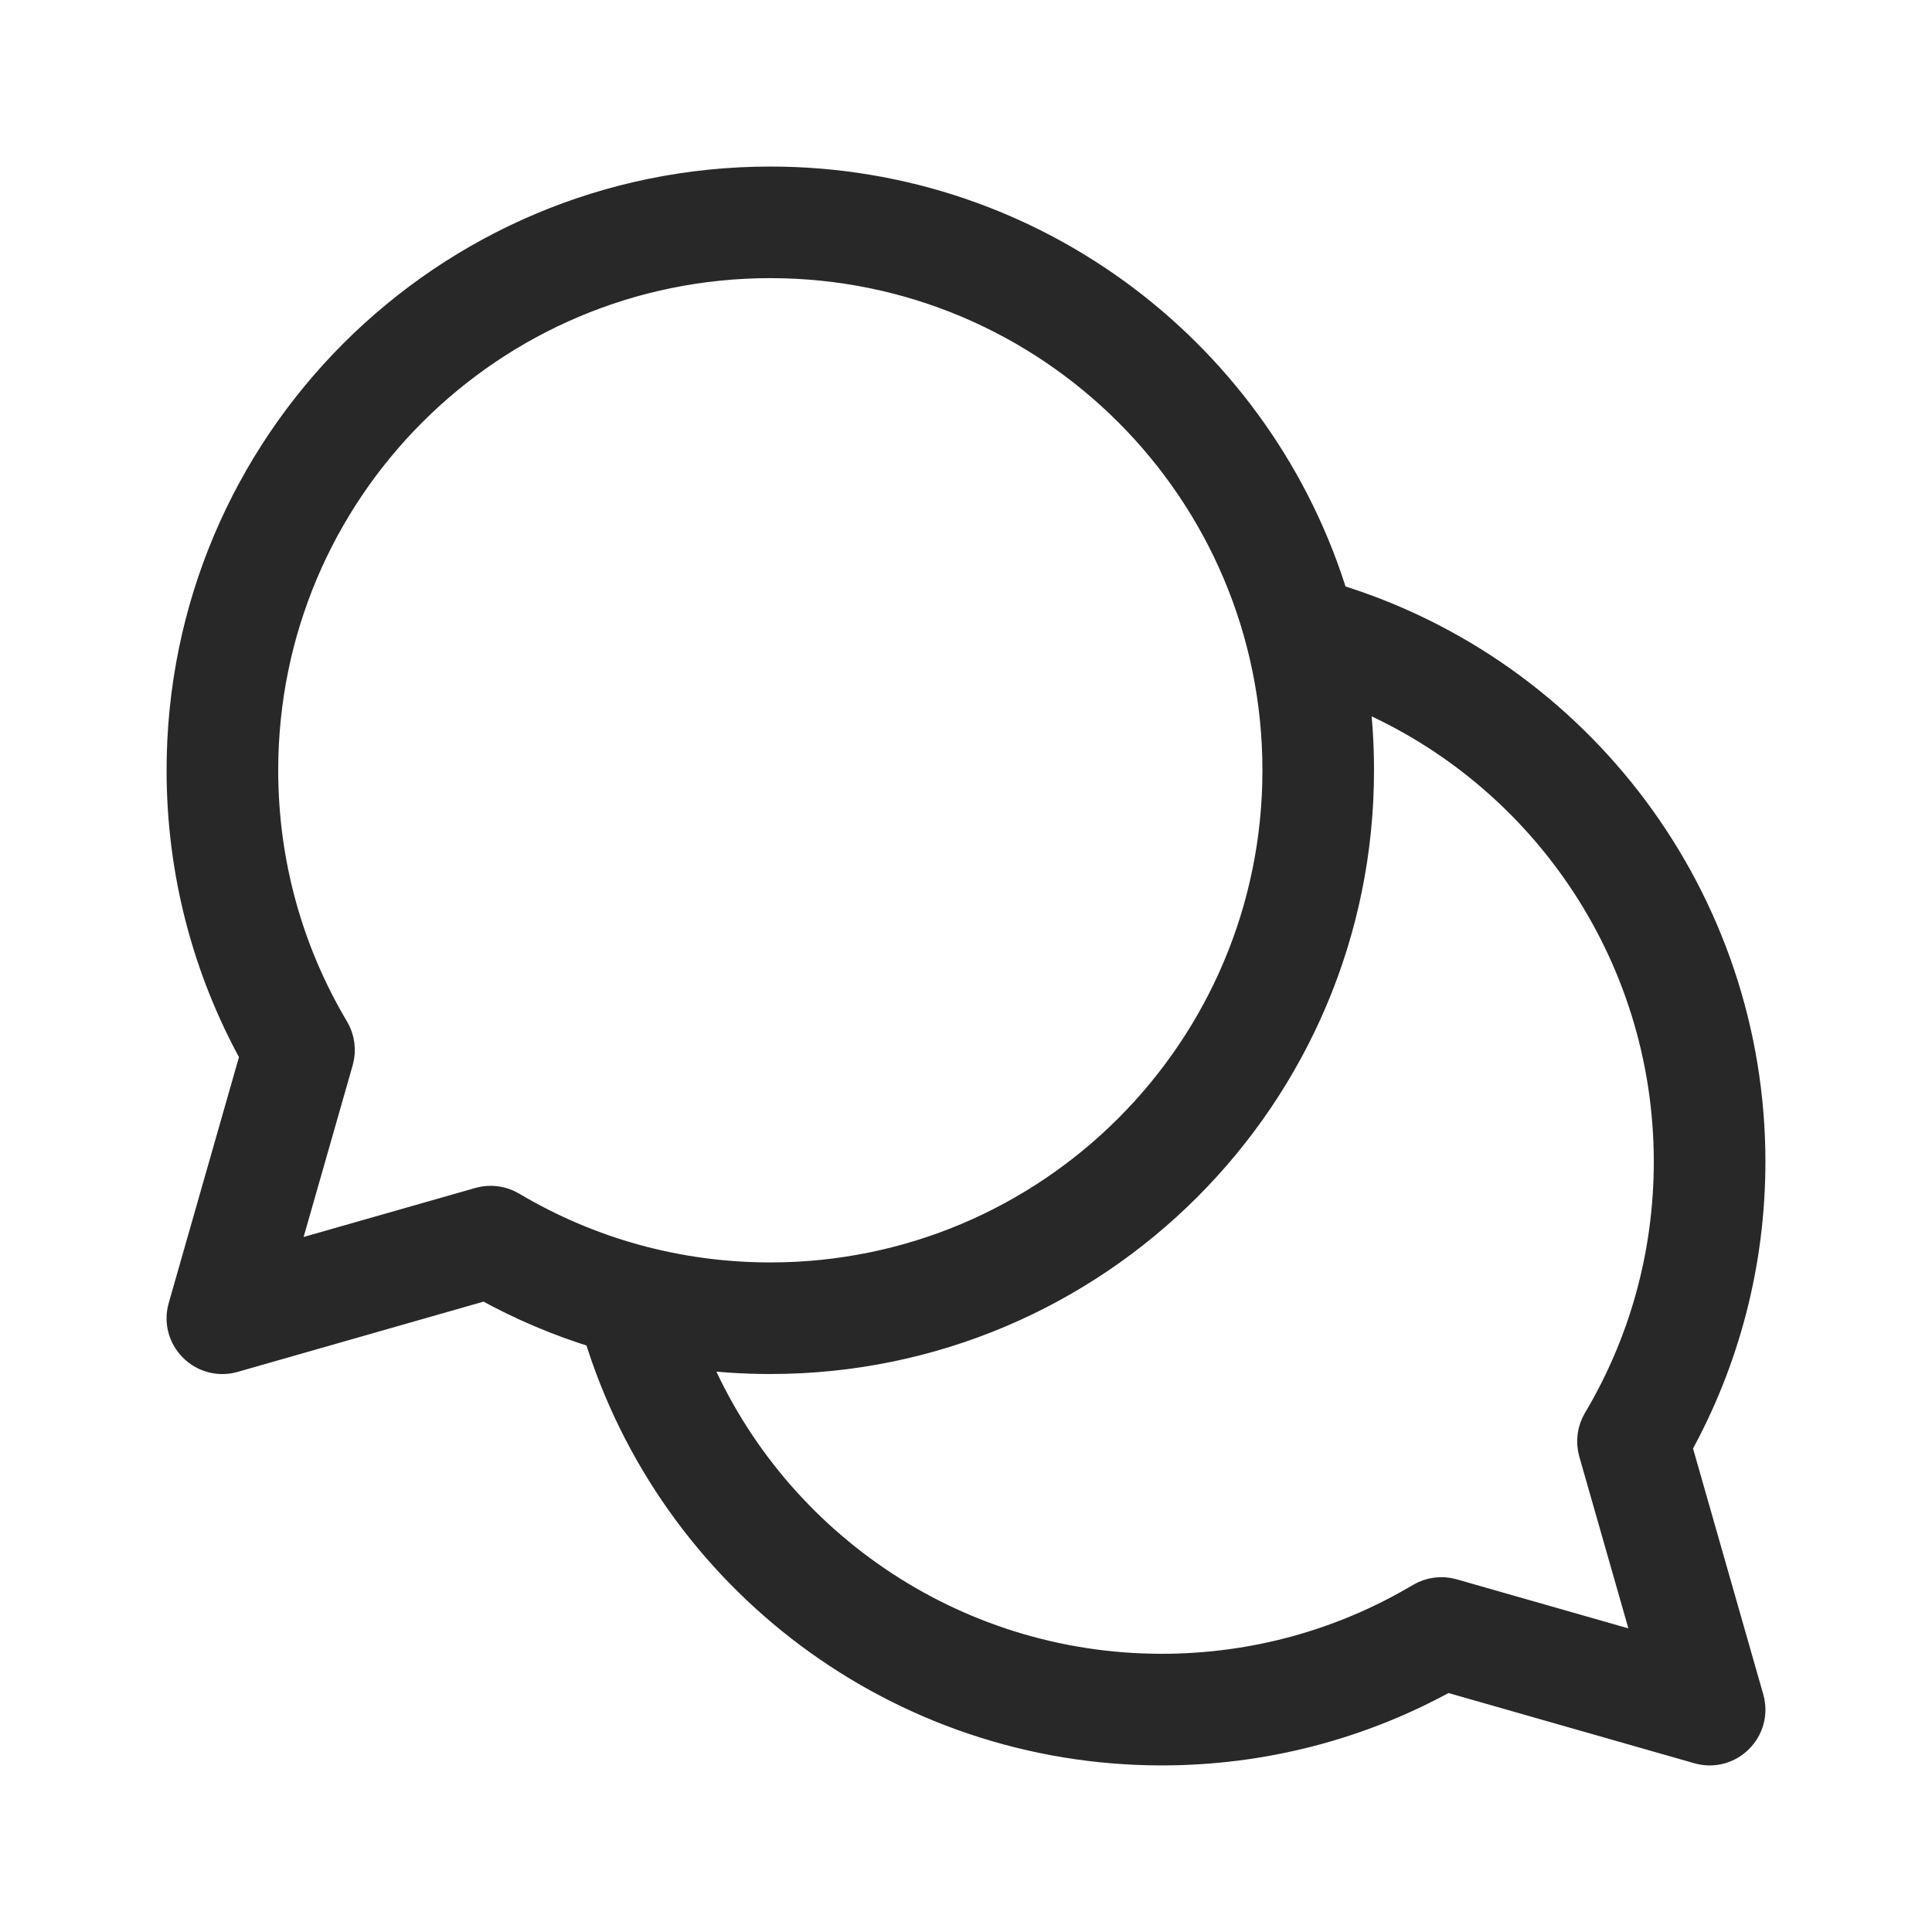
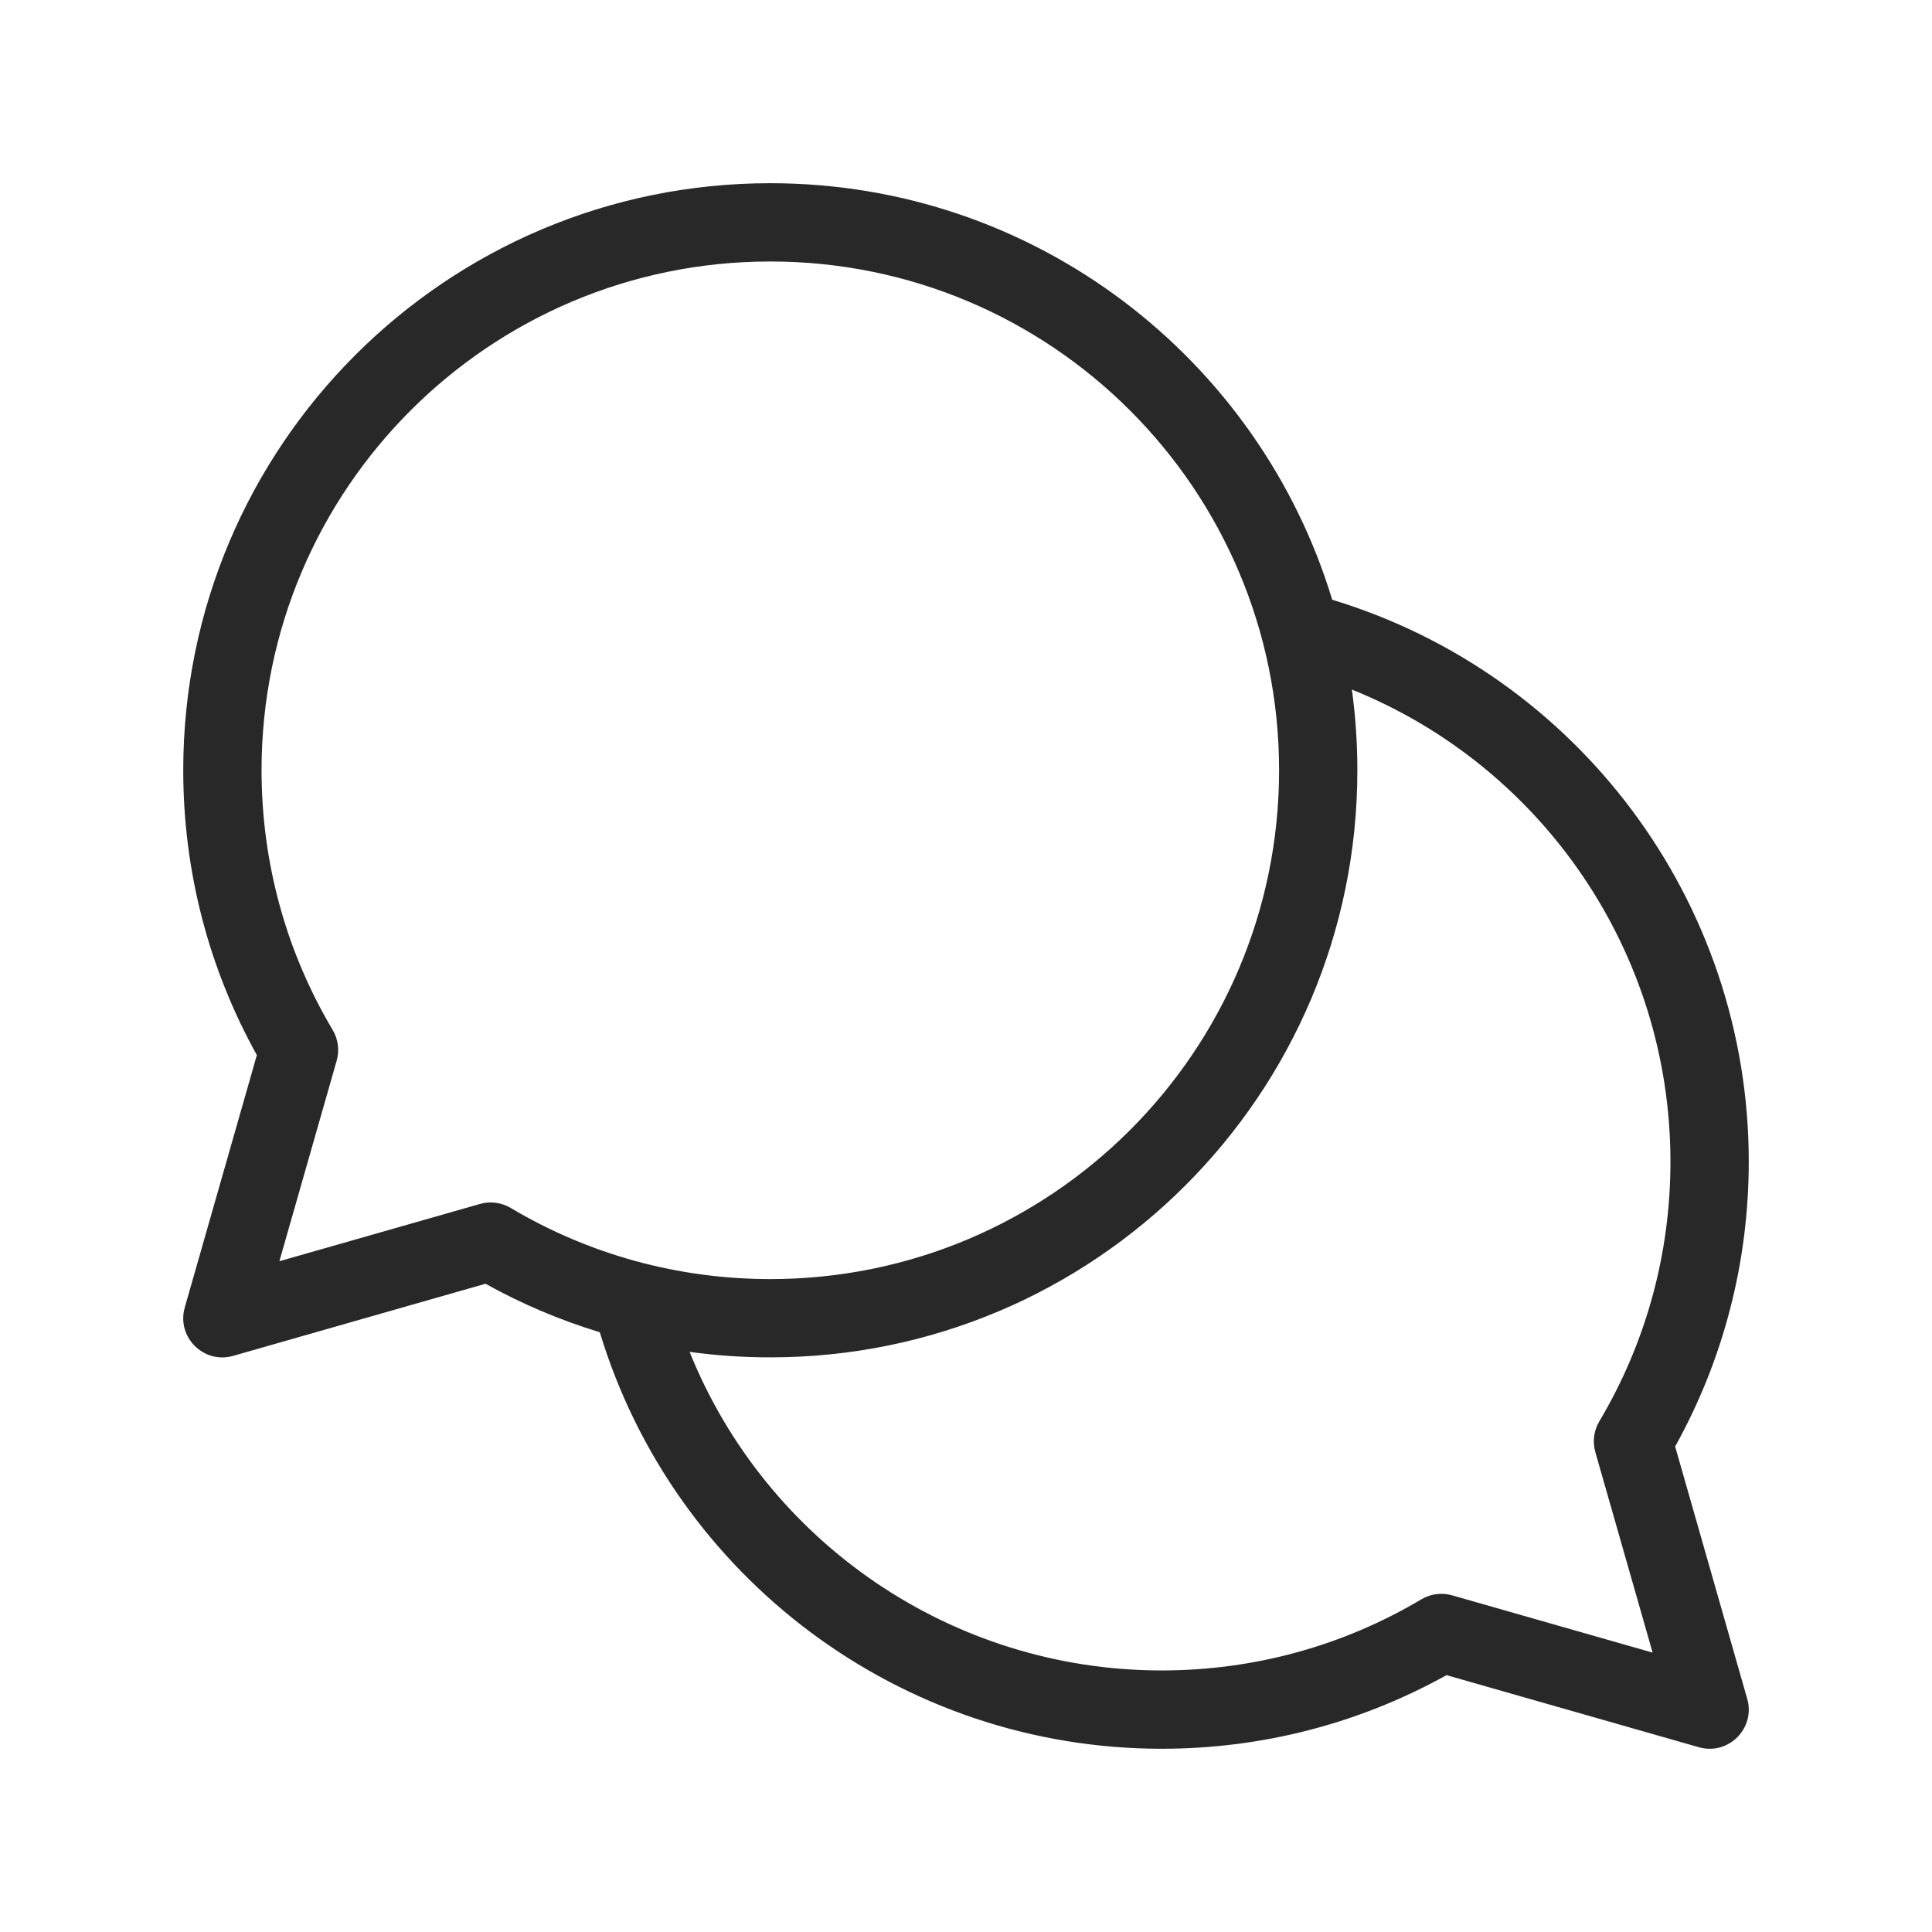
<svg xmlns="http://www.w3.org/2000/svg" width="58" height="58" viewBox="-5.5 -5.5 58 58" fill="none">
  <path d="M17.625 0C25.578 0 32.301 5.268 34.494 12.505C41.849 14.733 46.999 21.545 46.999 29.374C46.999 32.408 46.23 35.333 44.789 37.925L46.953 45.501C47.206 46.387 46.387 47.206 45.501 46.953L37.925 44.789C35.333 46.23 32.409 46.999 29.375 46.999C21.554 46.999 14.738 41.859 12.506 34.494C11.314 34.133 10.165 33.645 9.075 33.039L1.499 35.204C0.613 35.457 -0.206 34.637 0.047 33.751L2.211 26.175C0.77 23.583 0.001 20.658 0.001 17.624C0.001 7.891 7.892 0 17.625 0ZM35.084 15.201C35.193 15.993 35.249 16.802 35.249 17.624C35.249 27.358 27.358 35.249 17.625 35.249C16.808 35.249 15.999 35.194 15.202 35.084C17.494 40.778 23.056 44.648 29.375 44.648C32.159 44.648 34.831 43.904 37.17 42.513C37.448 42.347 37.782 42.304 38.093 42.393L44.113 44.113L42.393 38.093C42.304 37.782 42.347 37.447 42.513 37.169C43.904 34.83 44.648 32.158 44.648 29.374C44.648 23.05 40.771 17.49 35.084 15.201ZM17.625 2.35C9.19 2.35 2.352 9.188 2.352 17.624C2.352 20.408 3.096 23.081 4.487 25.42C4.653 25.698 4.696 26.032 4.607 26.343L2.887 32.363L8.907 30.644C9.218 30.555 9.552 30.598 9.83 30.763C12.169 32.154 14.841 32.899 17.625 32.899C26.061 32.899 32.899 26.06 32.899 17.624C32.899 9.188 26.061 2.35 17.625 2.35Z" fill="#282828" />
-   <path d="M17.625 0C25.578 0 32.301 5.268 34.494 12.505C41.849 14.733 46.999 21.545 46.999 29.374C46.999 32.408 46.23 35.333 44.789 37.925L46.953 45.501C47.206 46.387 46.387 47.206 45.501 46.953L37.925 44.789C35.333 46.23 32.409 46.999 29.375 46.999C21.554 46.999 14.738 41.859 12.506 34.494C11.314 34.133 10.165 33.645 9.075 33.039L1.499 35.204C0.613 35.457 -0.206 34.637 0.047 33.751L2.211 26.175C0.77 23.583 0.001 20.658 0.001 17.624C0.001 7.891 7.892 0 17.625 0ZM35.084 15.201C35.193 15.993 35.249 16.802 35.249 17.624C35.249 27.358 27.358 35.249 17.625 35.249C16.808 35.249 15.999 35.194 15.202 35.084C17.494 40.778 23.056 44.648 29.375 44.648C32.159 44.648 34.831 43.904 37.17 42.513C37.448 42.347 37.782 42.304 38.093 42.393L44.113 44.113L42.393 38.093C42.304 37.782 42.347 37.447 42.513 37.169C43.904 34.83 44.648 32.158 44.648 29.374C44.648 23.05 40.771 17.49 35.084 15.201ZM17.625 2.35C9.19 2.35 2.352 9.188 2.352 17.624C2.352 20.408 3.096 23.081 4.487 25.42C4.653 25.698 4.696 26.032 4.607 26.343L2.887 32.363L8.907 30.644C9.218 30.555 9.552 30.598 9.83 30.763C12.169 32.154 14.841 32.899 17.625 32.899C26.061 32.899 32.899 26.06 32.899 17.624C32.899 9.188 26.061 2.35 17.625 2.35Z" stroke="#282828" />
</svg>